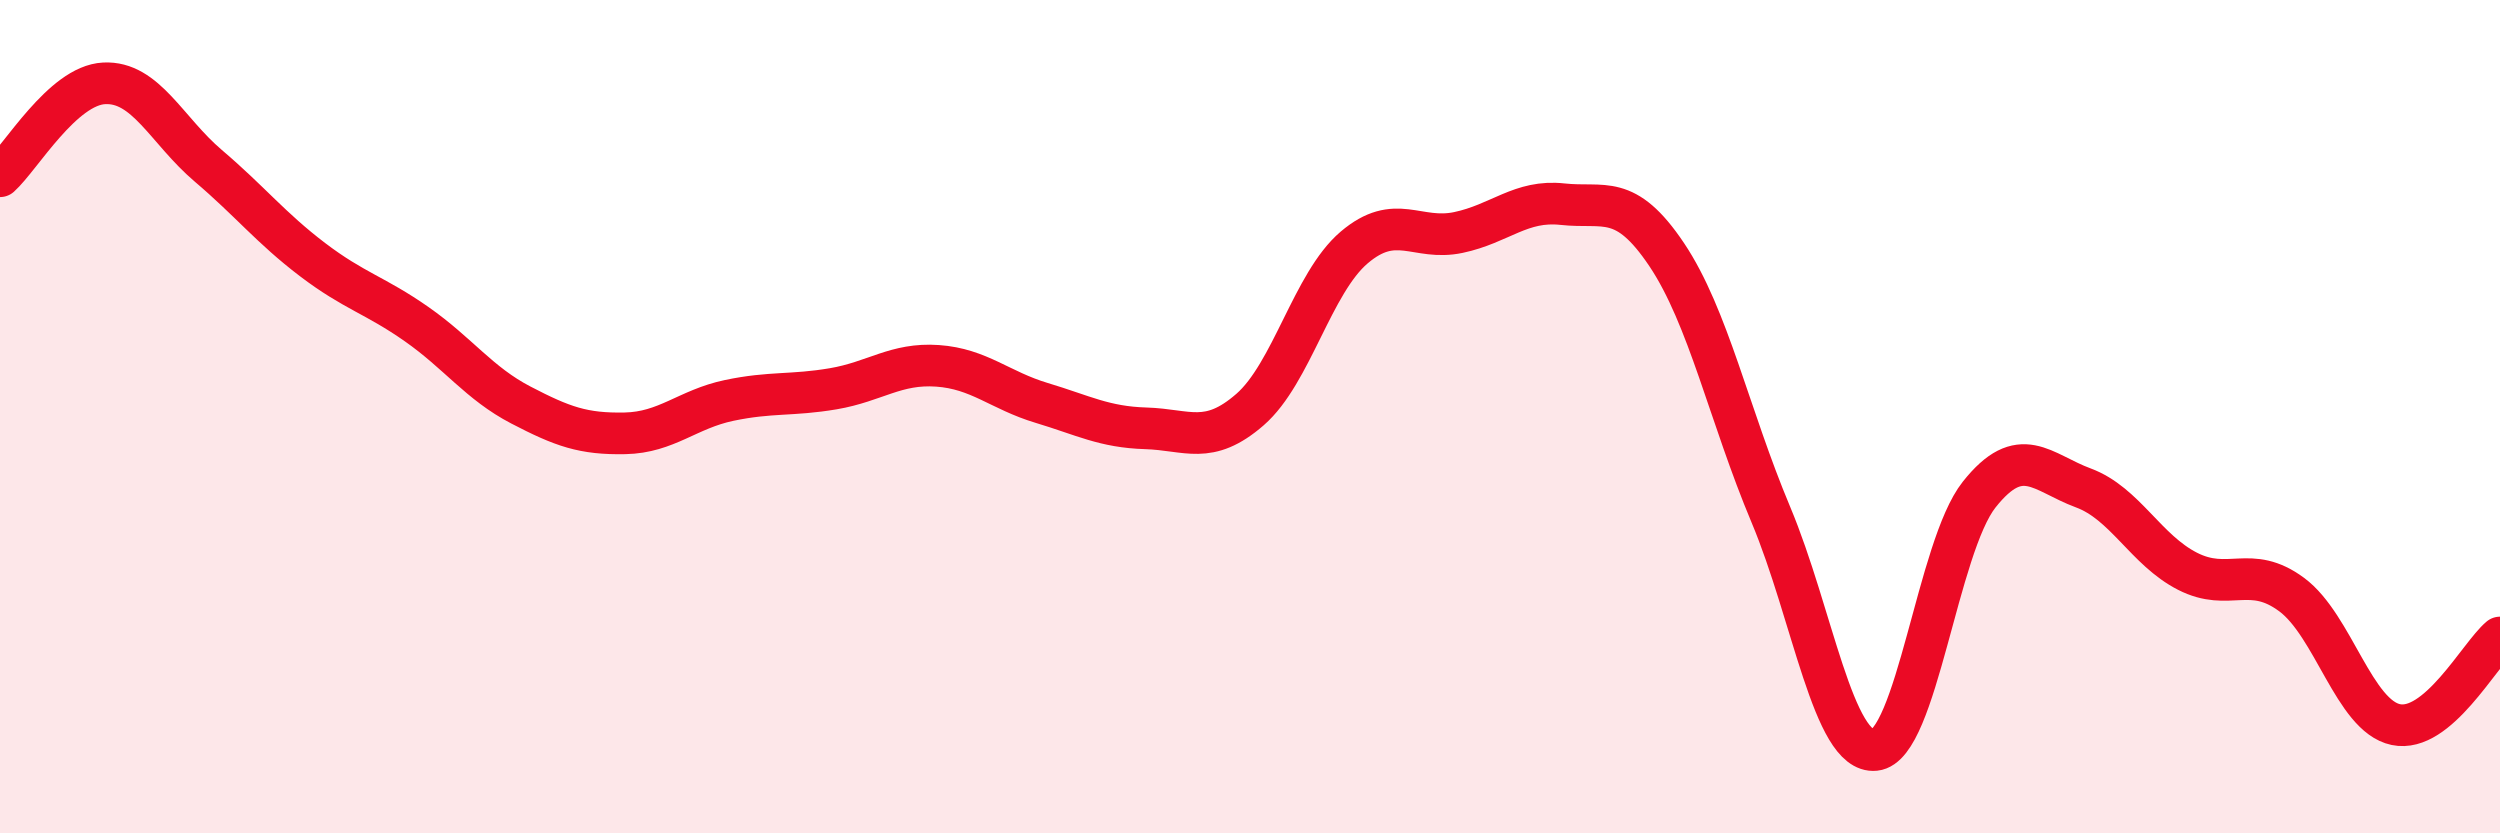
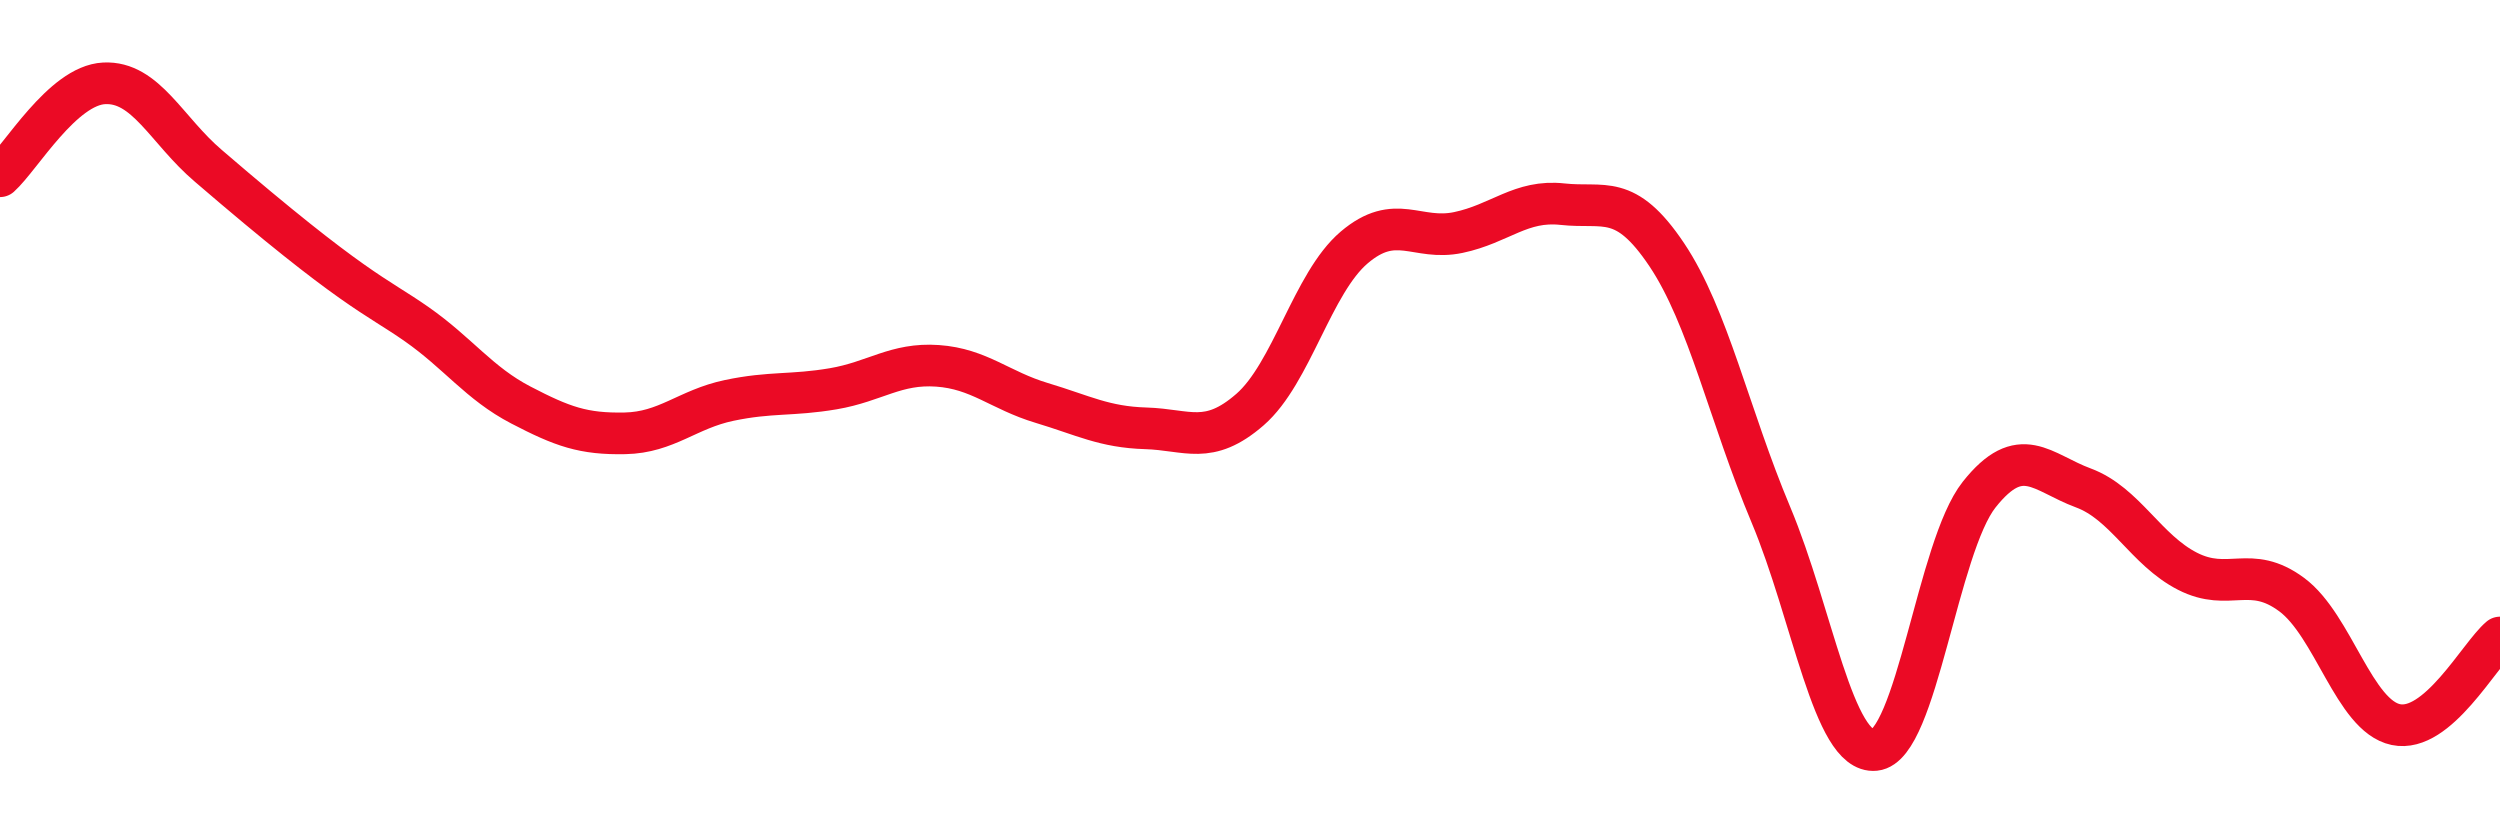
<svg xmlns="http://www.w3.org/2000/svg" width="60" height="20" viewBox="0 0 60 20">
-   <path d="M 0,4.23 C 0.5,3.78 1.5,2.05 2.5,2 C 3.5,1.95 4,3.13 5,3.98 C 6,4.83 6.5,5.47 7.5,6.23 C 8.5,6.99 9,7.08 10,7.78 C 11,8.48 11.5,9.2 12.5,9.72 C 13.5,10.24 14,10.42 15,10.4 C 16,10.38 16.5,9.82 17.5,9.61 C 18.5,9.4 19,9.5 20,9.33 C 21,9.16 21.5,8.71 22.5,8.78 C 23.5,8.85 24,9.37 25,9.67 C 26,9.97 26.5,10.25 27.5,10.28 C 28.5,10.31 29,10.7 30,9.83 C 31,8.96 31.5,6.79 32.5,5.94 C 33.5,5.09 34,5.79 35,5.58 C 36,5.37 36.5,4.79 37.5,4.9 C 38.5,5.01 39,4.62 40,6.11 C 41,7.6 41.5,9.97 42.5,12.35 C 43.5,14.73 44,18.1 45,18 C 46,17.9 46.5,13.13 47.5,11.87 C 48.5,10.61 49,11.34 50,11.71 C 51,12.08 51.5,13.2 52.5,13.71 C 53.5,14.22 54,13.53 55,14.27 C 56,15.01 56.5,17.18 57.5,17.39 C 58.5,17.6 59.5,15.72 60,15.3L60 20L0 20Z" fill="#EB0A25" opacity="0.1" stroke-linecap="round" stroke-linejoin="round" />
-   <path d="M 0,4.23 C 0.5,3.78 1.5,2.05 2.5,2 C 3.5,1.95 4,3.13 5,3.98 C 6,4.83 6.5,5.47 7.5,6.23 C 8.5,6.99 9,7.08 10,7.78 C 11,8.48 11.5,9.2 12.5,9.72 C 13.5,10.24 14,10.42 15,10.4 C 16,10.38 16.5,9.82 17.5,9.61 C 18.5,9.4 19,9.5 20,9.33 C 21,9.16 21.5,8.71 22.5,8.78 C 23.5,8.85 24,9.37 25,9.67 C 26,9.97 26.5,10.25 27.5,10.28 C 28.5,10.31 29,10.7 30,9.83 C 31,8.96 31.5,6.79 32.5,5.94 C 33.5,5.09 34,5.79 35,5.58 C 36,5.37 36.5,4.79 37.5,4.9 C 38.5,5.01 39,4.62 40,6.11 C 41,7.6 41.5,9.97 42.5,12.35 C 43.5,14.73 44,18.1 45,18 C 46,17.9 46.5,13.13 47.5,11.87 C 48.5,10.61 49,11.34 50,11.71 C 51,12.08 51.5,13.2 52.5,13.71 C 53.5,14.22 54,13.53 55,14.27 C 56,15.01 56.5,17.18 57.5,17.39 C 58.5,17.6 59.5,15.72 60,15.3" stroke="#EB0A25" stroke-width="1" fill="none" stroke-linecap="round" stroke-linejoin="round" />
+   <path d="M 0,4.23 C 0.5,3.78 1.5,2.05 2.5,2 C 3.5,1.95 4,3.13 5,3.98 C 8.5,6.99 9,7.08 10,7.78 C 11,8.48 11.5,9.2 12.5,9.72 C 13.5,10.24 14,10.42 15,10.4 C 16,10.38 16.5,9.82 17.5,9.61 C 18.5,9.4 19,9.5 20,9.33 C 21,9.16 21.5,8.71 22.5,8.78 C 23.5,8.85 24,9.37 25,9.67 C 26,9.97 26.5,10.25 27.5,10.28 C 28.5,10.31 29,10.7 30,9.83 C 31,8.96 31.5,6.79 32.5,5.94 C 33.5,5.09 34,5.79 35,5.58 C 36,5.37 36.5,4.79 37.5,4.9 C 38.5,5.01 39,4.62 40,6.11 C 41,7.6 41.5,9.97 42.5,12.35 C 43.5,14.73 44,18.1 45,18 C 46,17.9 46.5,13.13 47.5,11.87 C 48.5,10.61 49,11.34 50,11.71 C 51,12.08 51.5,13.2 52.5,13.71 C 53.5,14.22 54,13.53 55,14.27 C 56,15.01 56.5,17.18 57.5,17.39 C 58.5,17.6 59.5,15.72 60,15.3" stroke="#EB0A25" stroke-width="1" fill="none" stroke-linecap="round" stroke-linejoin="round" />
</svg>